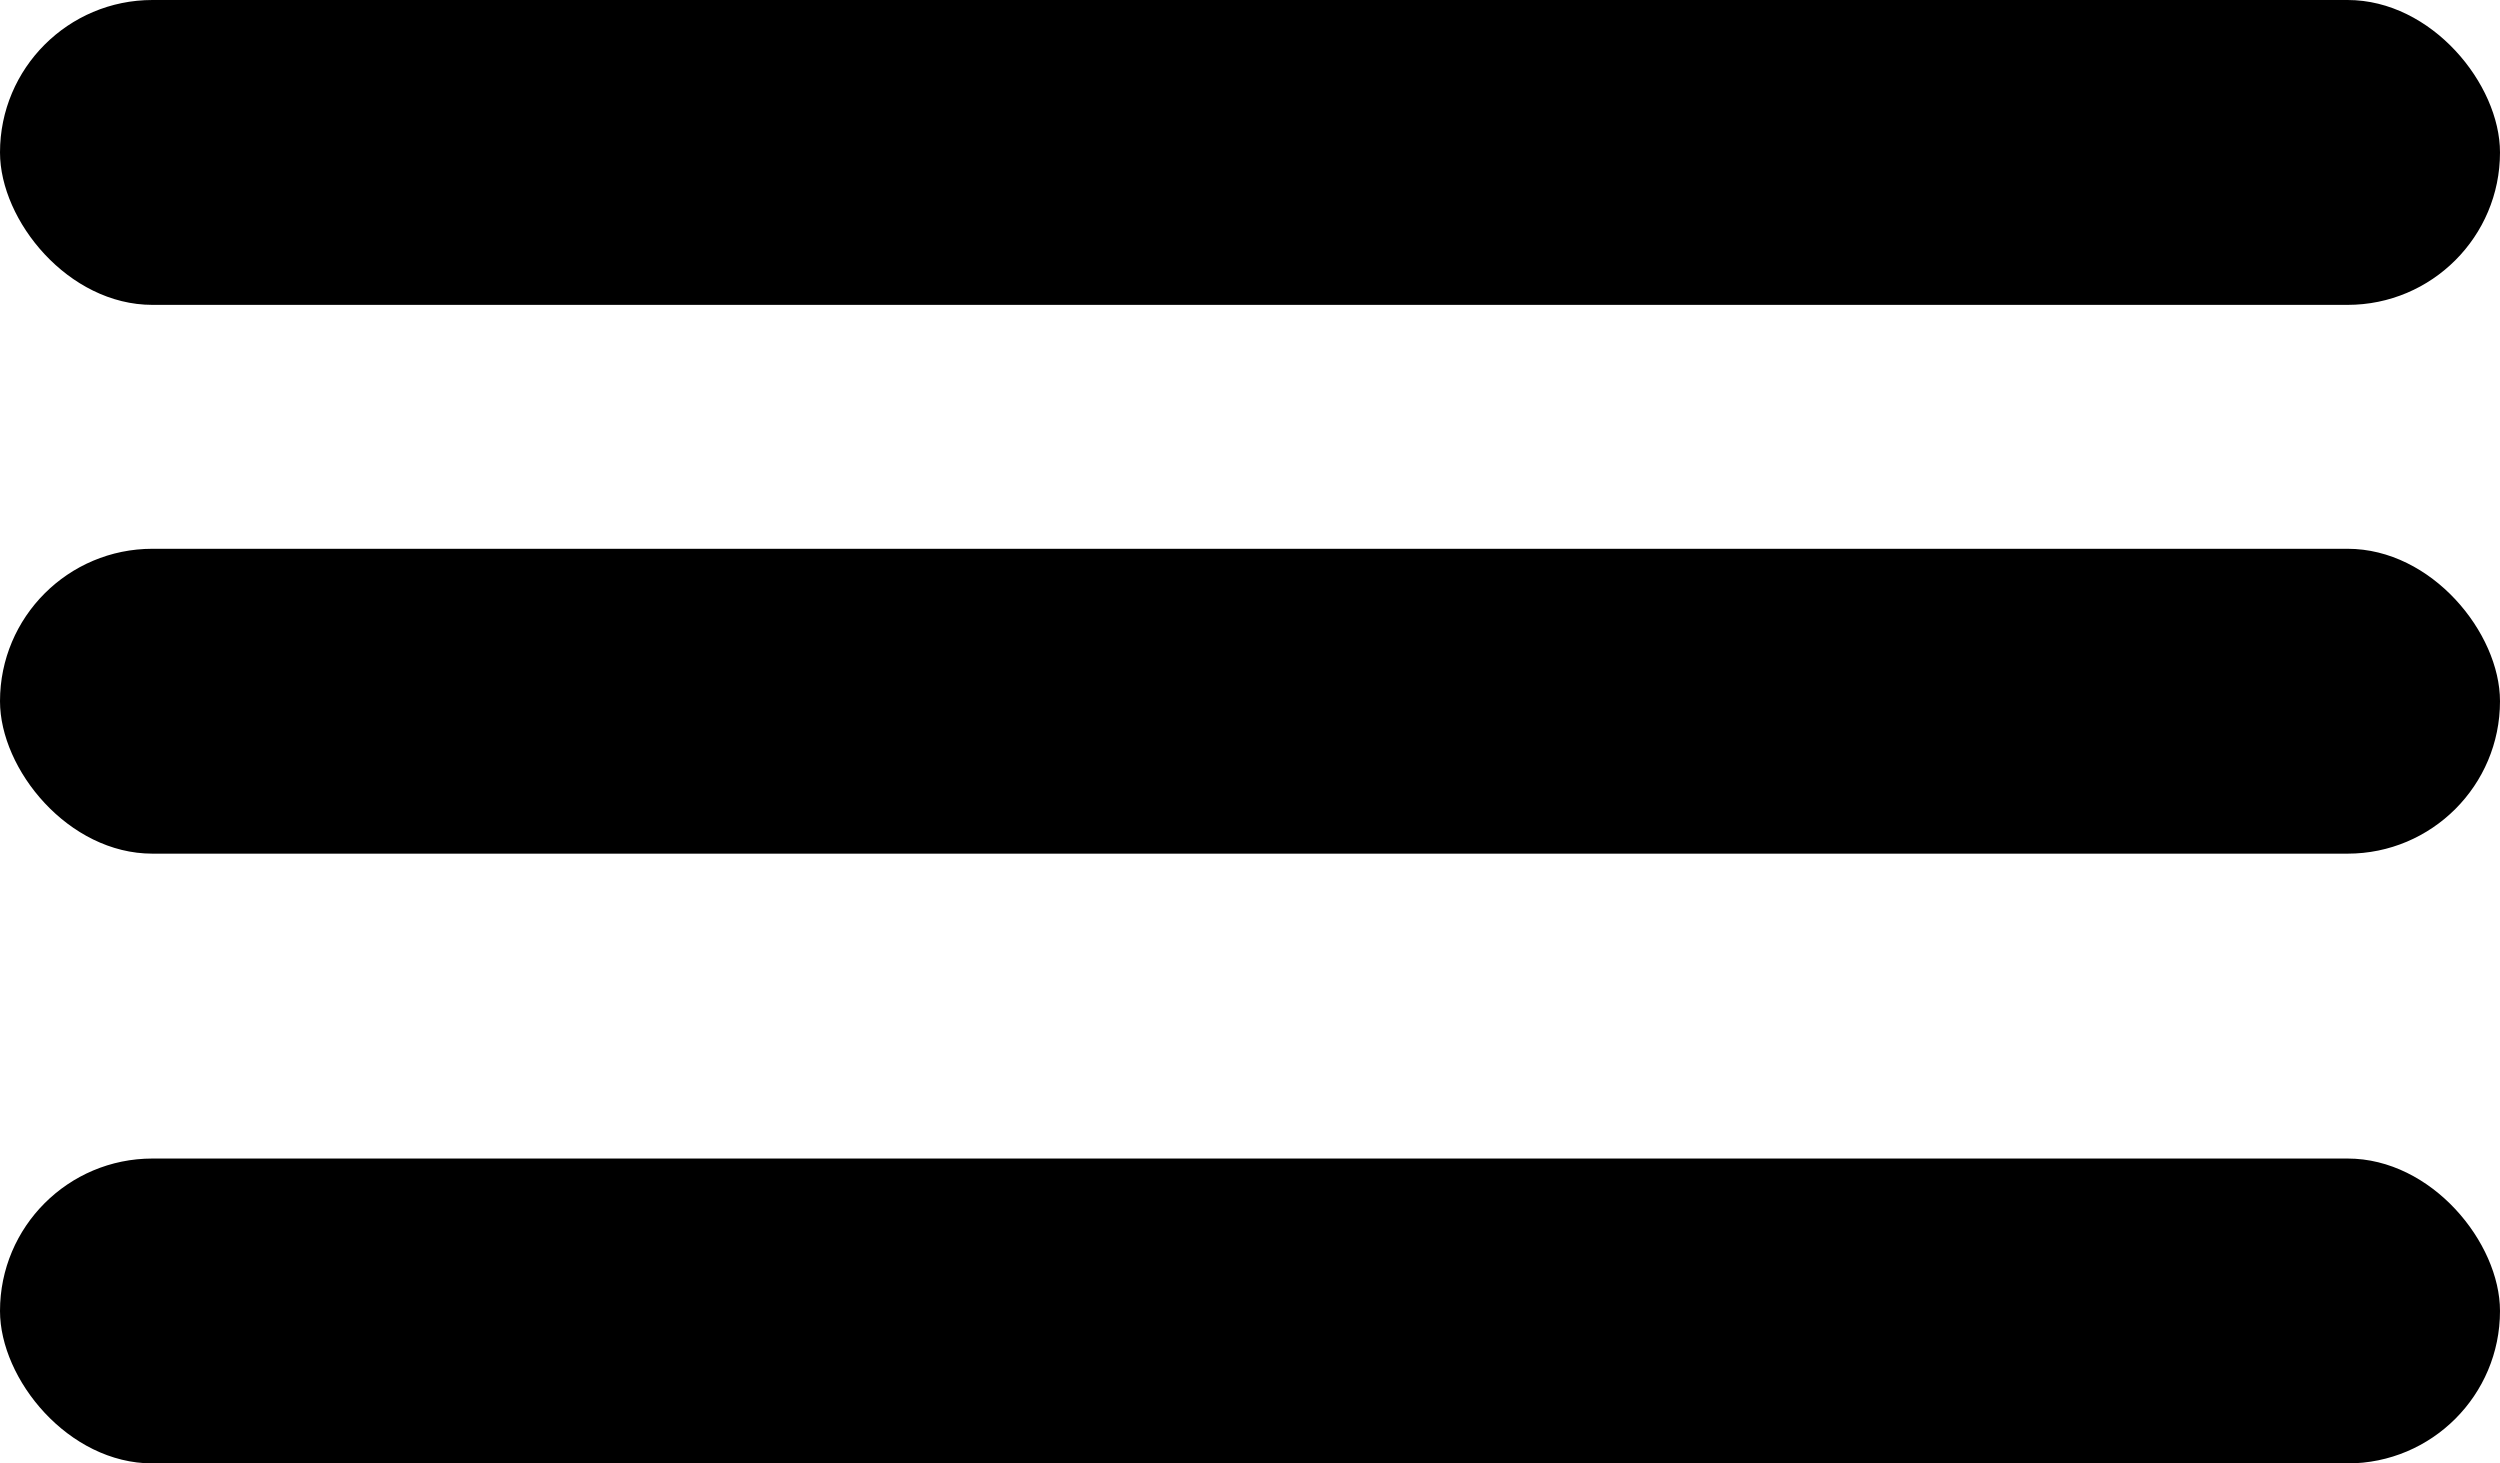
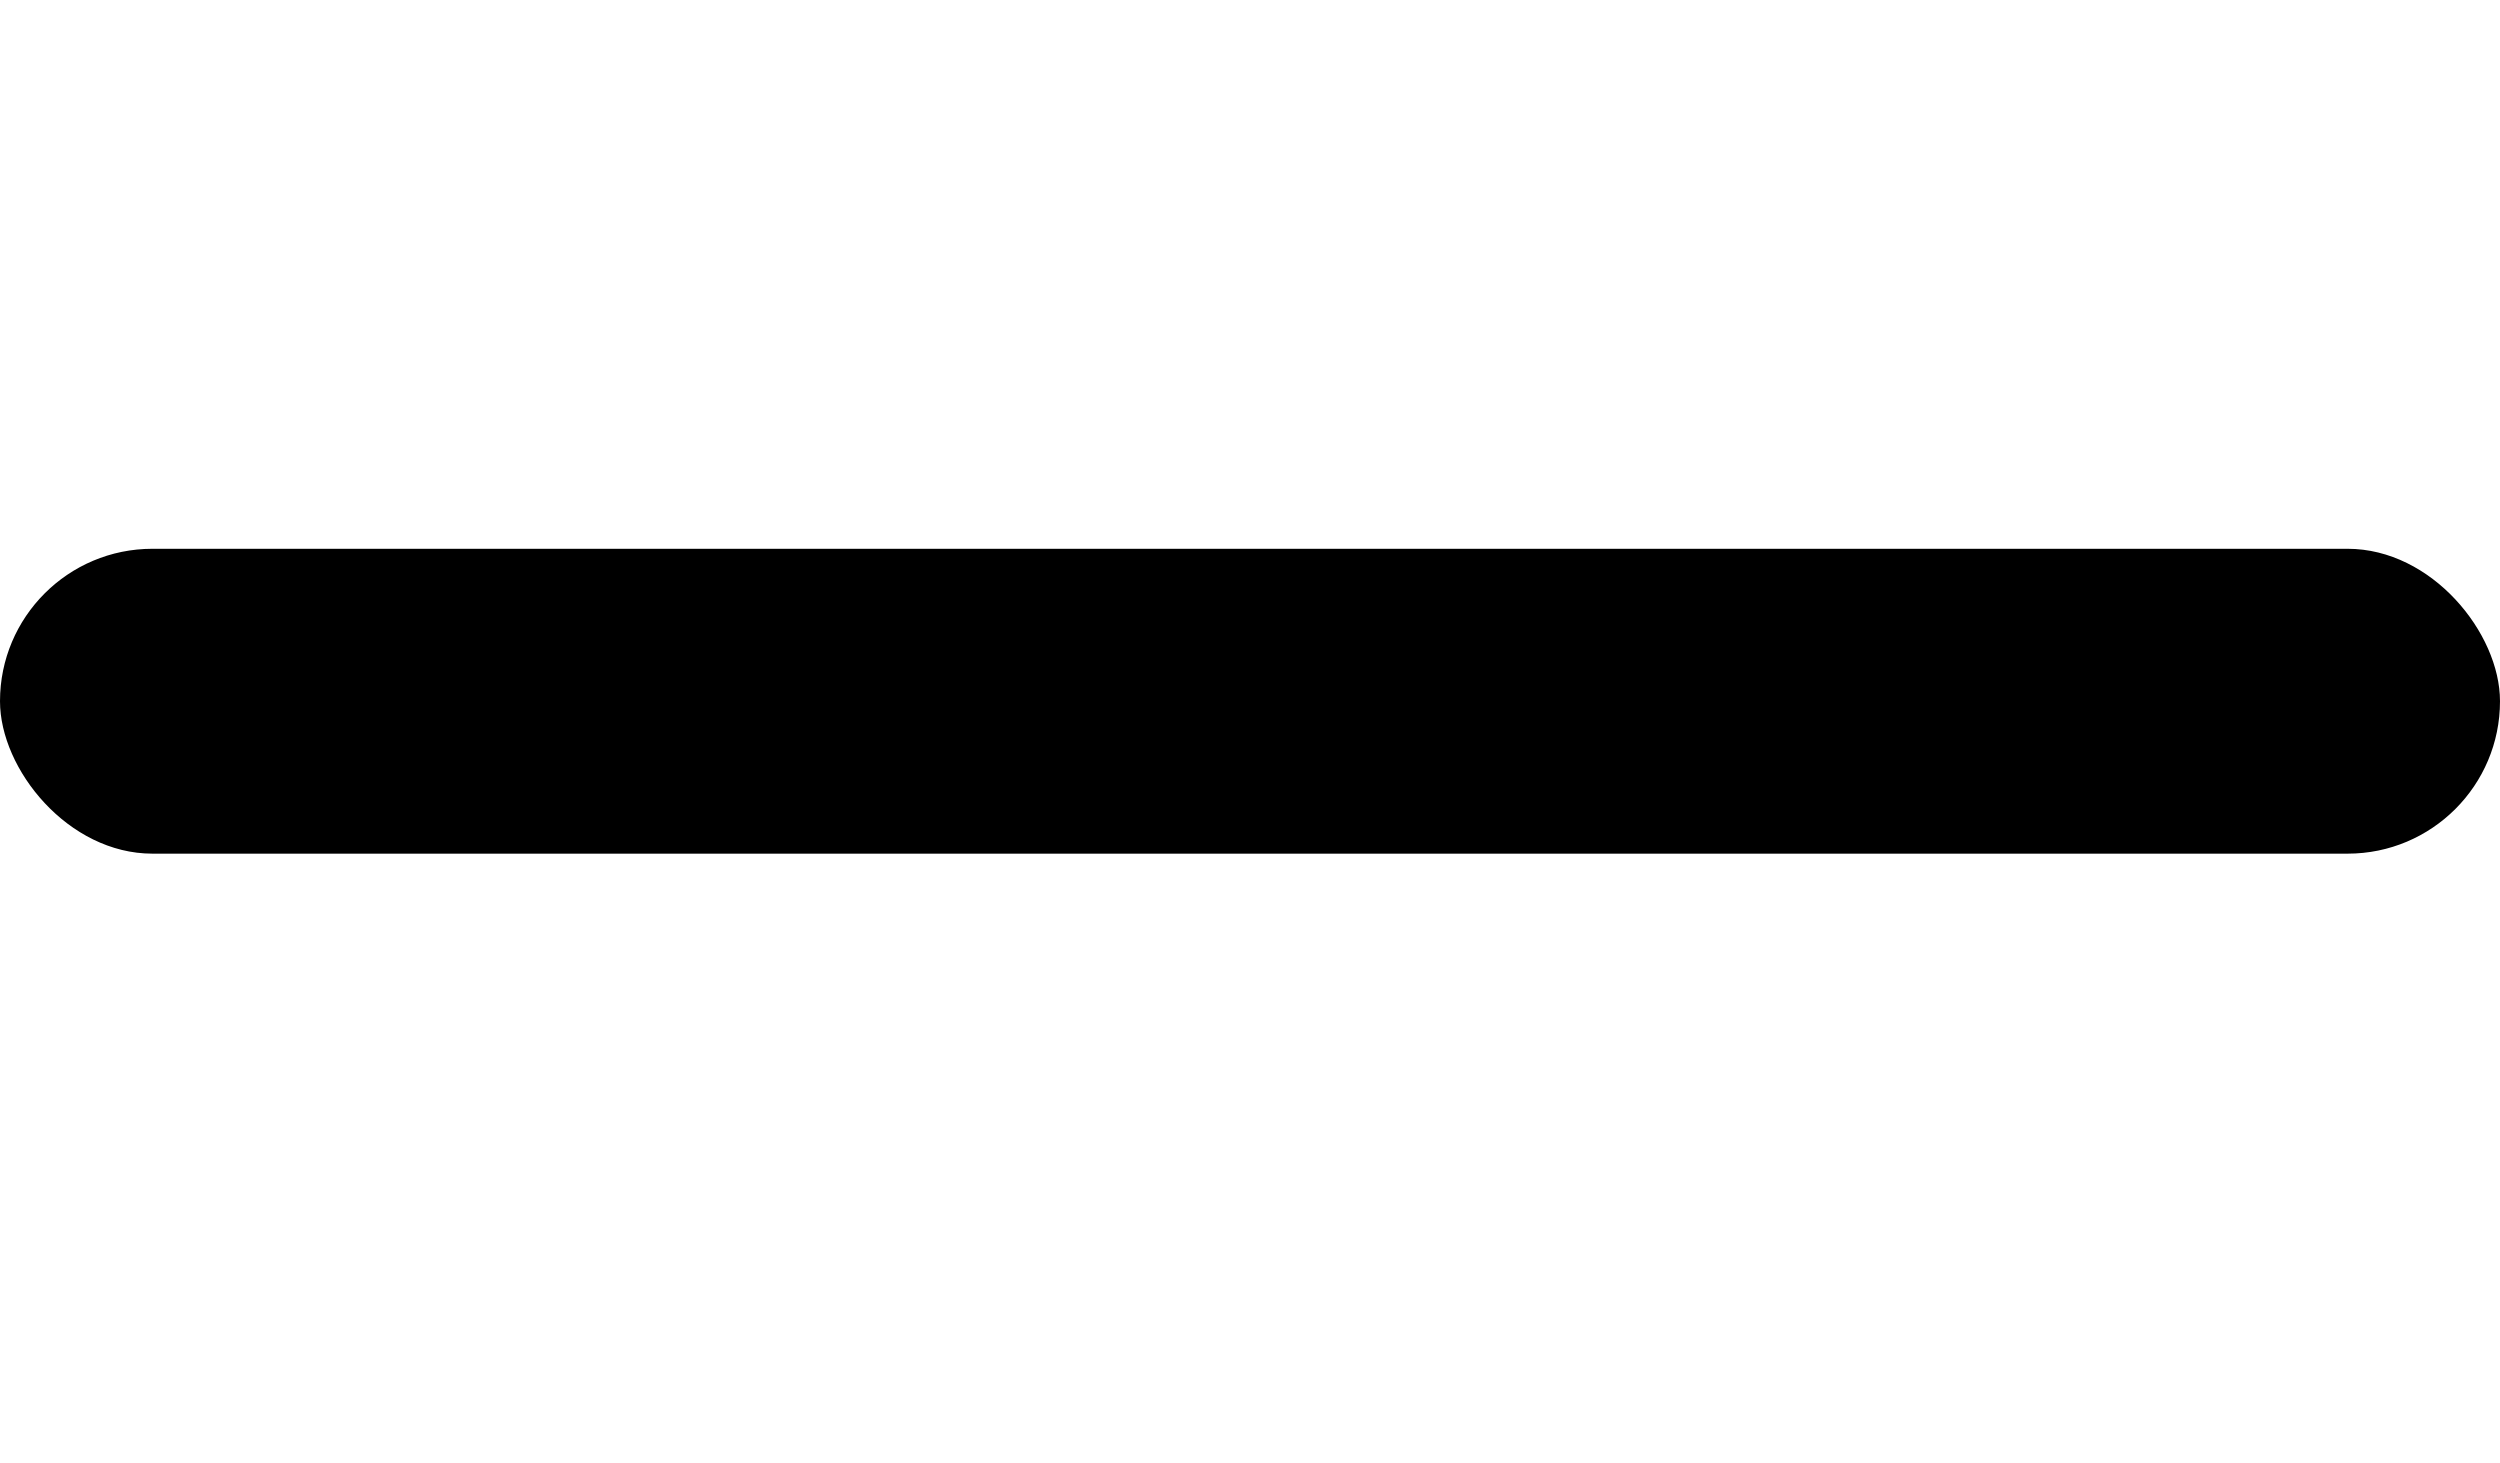
<svg xmlns="http://www.w3.org/2000/svg" width="41" height="24" viewBox="0 0 41 24" fill="none">
-   <rect width="41" height="5" rx="2.5" fill="black" />
  <rect y="9" width="41" height="5" rx="2.5" fill="black" />
-   <rect y="19" width="41" height="5" rx="2.5" fill="black" />
</svg>